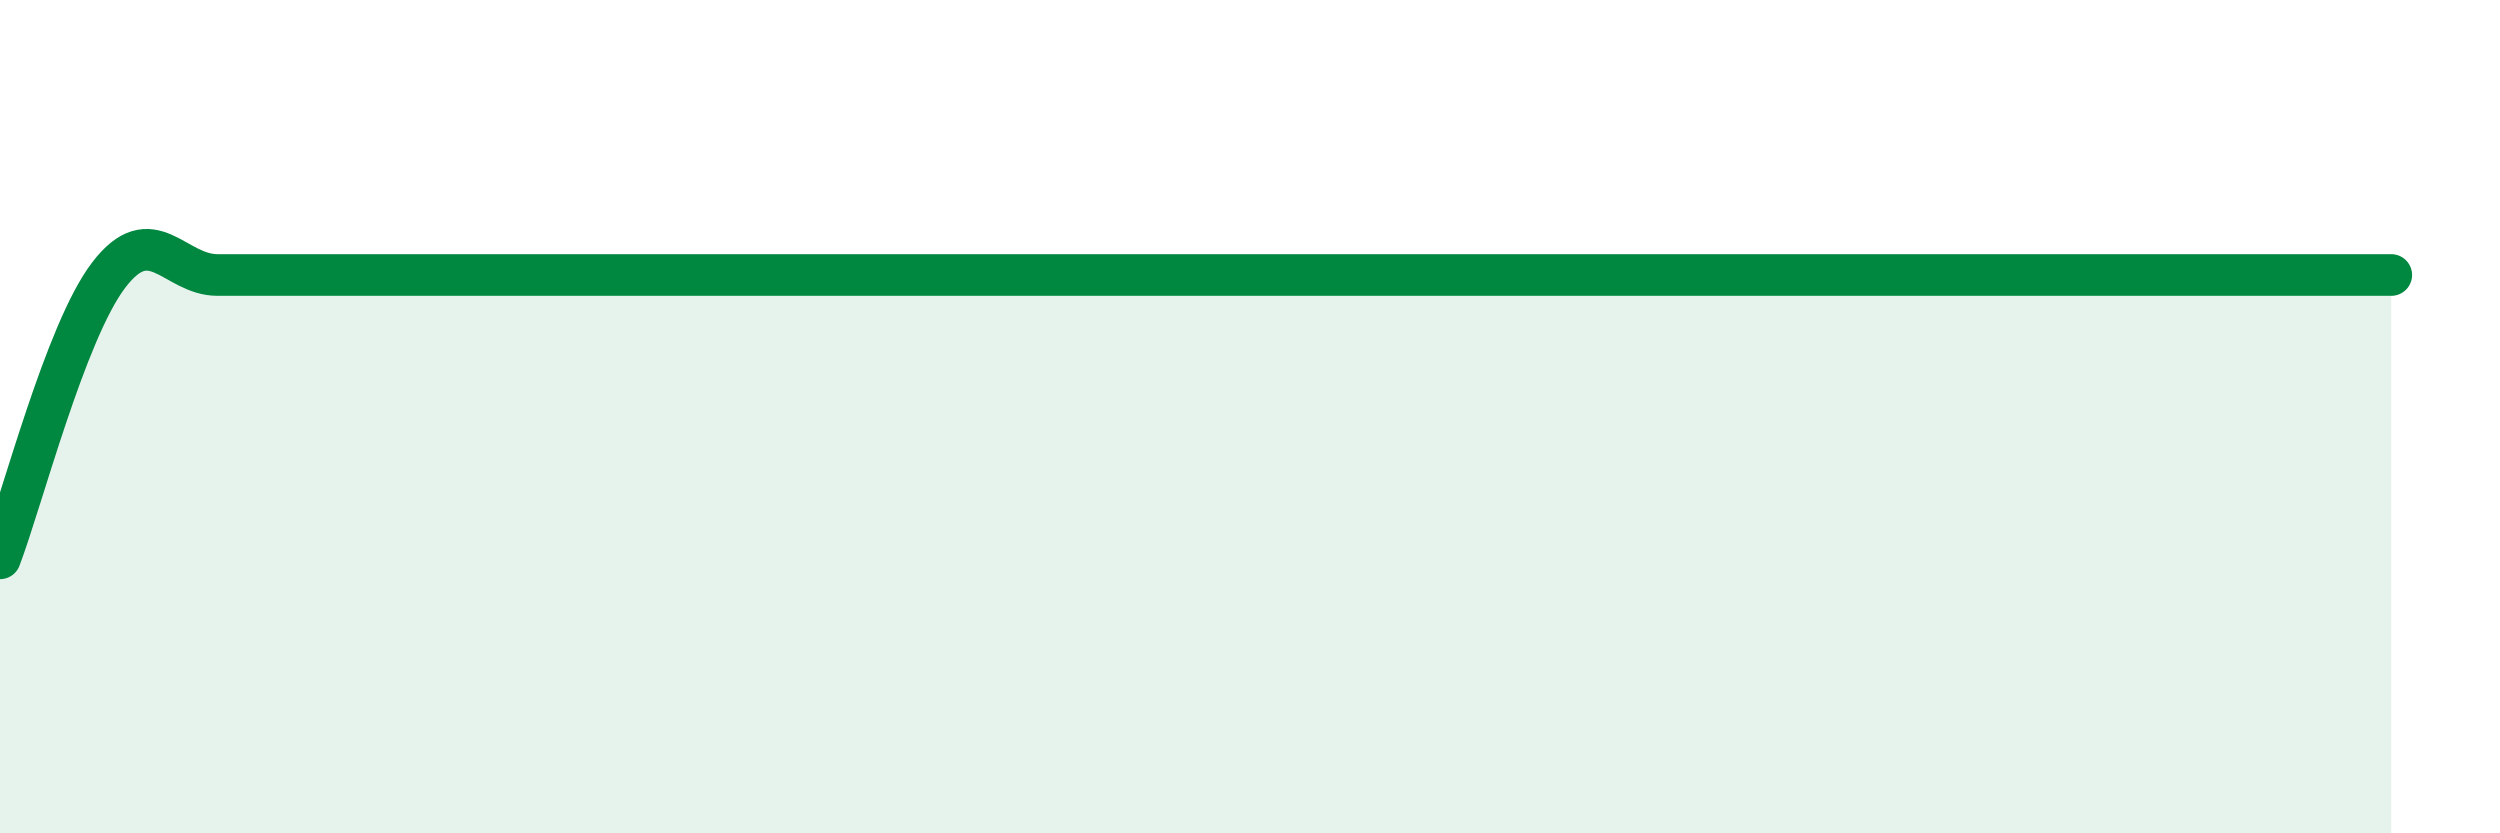
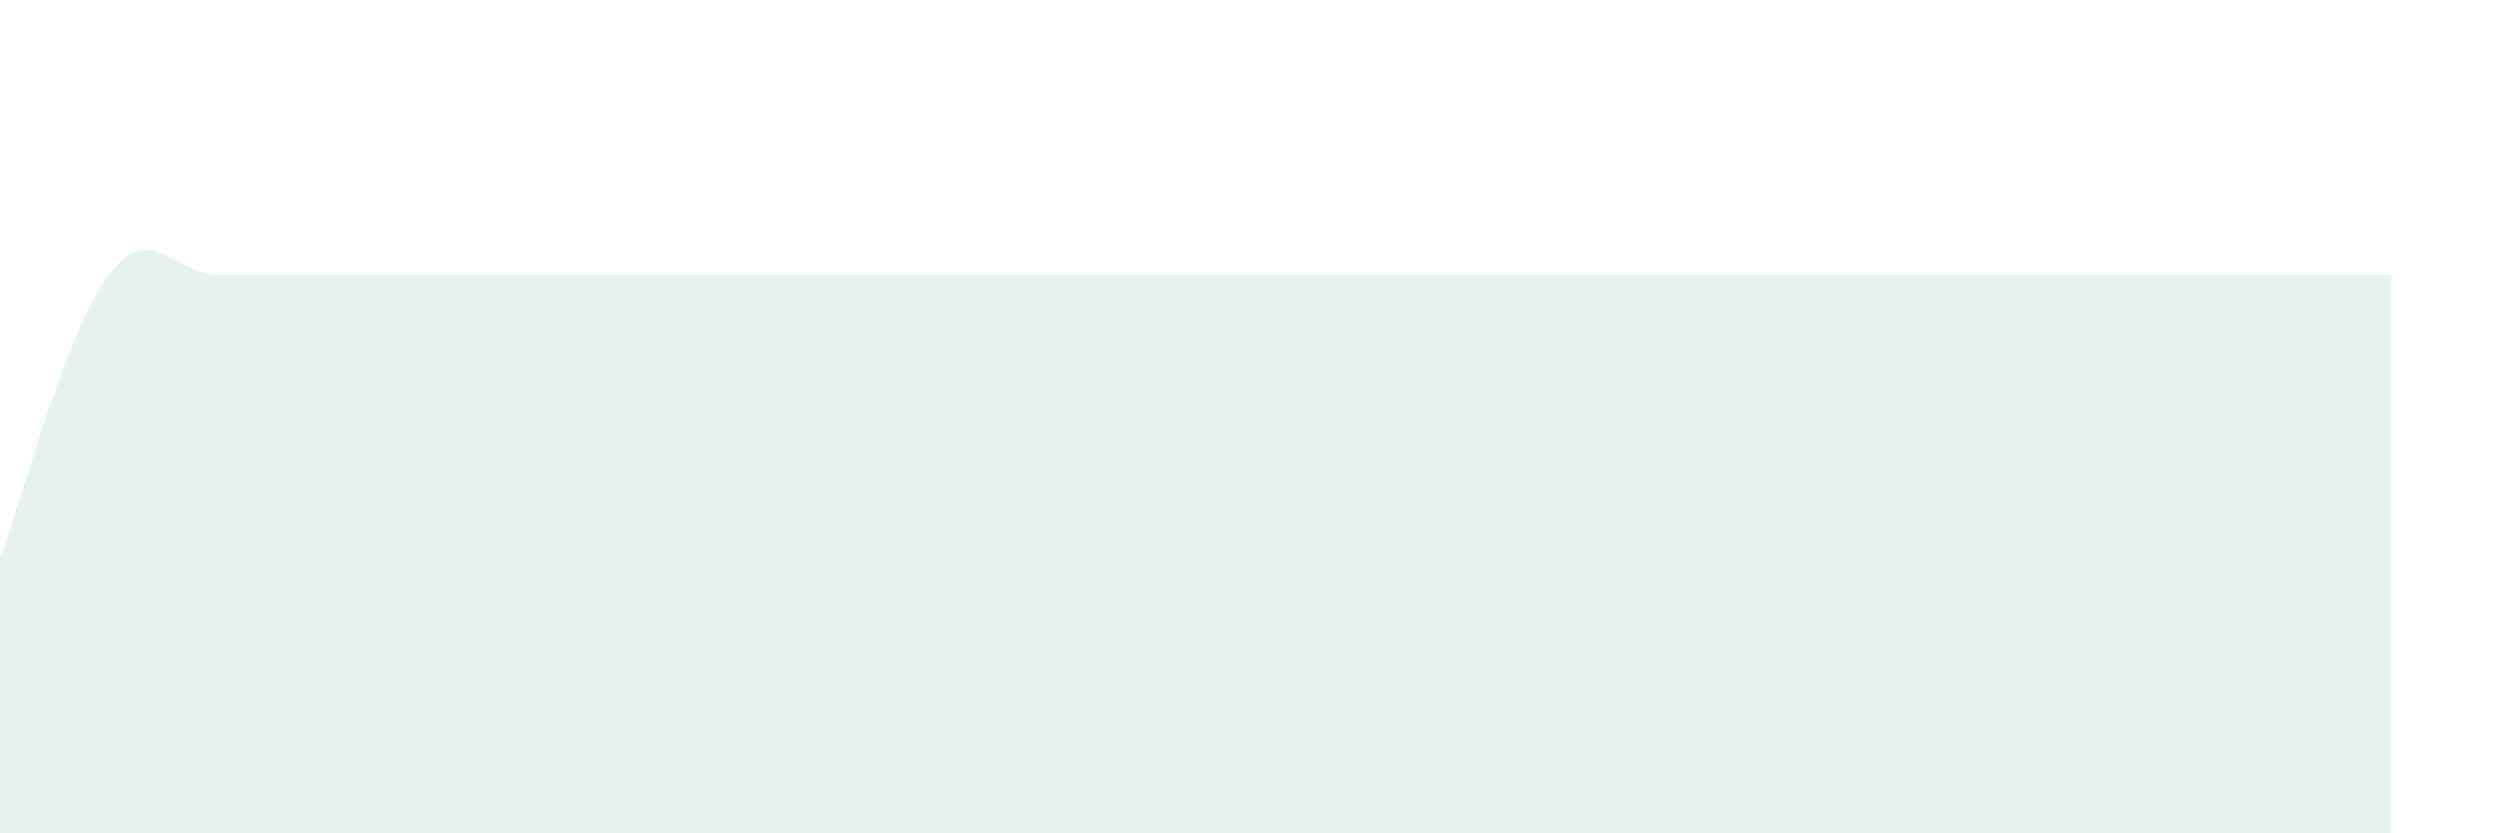
<svg xmlns="http://www.w3.org/2000/svg" width="60" height="20" viewBox="0 0 60 20">
  <path d="M 0,13.4 C 0.52,12.04 1.57,7.96 2.61,6.6 C 3.65,5.24 4.18,6.6 5.22,6.6 C 6.26,6.6 6.79,6.6 7.83,6.6 C 8.87,6.6 9.39,6.6 10.43,6.6 C 11.47,6.6 12,6.6 13.04,6.6 C 14.08,6.6 14.61,6.6 15.65,6.6 C 16.69,6.6 17.22,6.6 18.26,6.6 C 19.3,6.6 19.83,6.6 20.87,6.6 C 21.91,6.6 22.44,6.6 23.48,6.6 C 24.52,6.6 25.05,6.6 26.09,6.6 C 27.13,6.6 27.66,6.6 28.7,6.6 C 29.74,6.6 30.26,6.6 31.3,6.6 C 32.34,6.6 32.87,6.6 33.91,6.6 C 34.95,6.6 35.48,6.6 36.52,6.6 C 37.56,6.6 38.09,6.6 39.13,6.6 C 40.17,6.6 40.7,6.6 41.74,6.6 C 42.78,6.6 43.31,6.6 44.35,6.6 C 45.39,6.6 45.92,6.6 46.96,6.6 C 48,6.6 48.53,6.6 49.57,6.6 C 50.61,6.6 51.13,6.6 52.17,6.6 C 53.21,6.6 53.74,6.6 54.78,6.6 C 55.82,6.6 56.87,6.6 57.39,6.6L57.39 20L0 20Z" fill="#008740" opacity="0.1" stroke-linecap="round" stroke-linejoin="round" />
-   <path d="M 0,13.4 C 0.52,12.04 1.57,7.96 2.61,6.6 C 3.65,5.24 4.18,6.6 5.22,6.6 C 6.26,6.6 6.79,6.6 7.83,6.6 C 8.87,6.6 9.39,6.6 10.43,6.6 C 11.47,6.6 12,6.6 13.04,6.6 C 14.08,6.6 14.61,6.6 15.65,6.6 C 16.69,6.6 17.22,6.6 18.26,6.6 C 19.3,6.6 19.83,6.6 20.87,6.6 C 21.91,6.6 22.44,6.6 23.48,6.6 C 24.52,6.6 25.05,6.6 26.09,6.6 C 27.13,6.6 27.66,6.6 28.7,6.6 C 29.74,6.6 30.26,6.6 31.3,6.6 C 32.34,6.6 32.87,6.6 33.91,6.6 C 34.95,6.6 35.48,6.6 36.52,6.6 C 37.56,6.6 38.09,6.6 39.13,6.6 C 40.17,6.6 40.7,6.6 41.74,6.6 C 42.78,6.6 43.31,6.6 44.35,6.6 C 45.39,6.6 45.92,6.6 46.96,6.6 C 48,6.6 48.53,6.6 49.57,6.6 C 50.61,6.6 51.13,6.6 52.17,6.6 C 53.21,6.6 53.74,6.6 54.78,6.6 C 55.82,6.6 56.87,6.6 57.39,6.6" stroke="#008740" stroke-width="1" fill="none" stroke-linecap="round" stroke-linejoin="round" />
</svg>